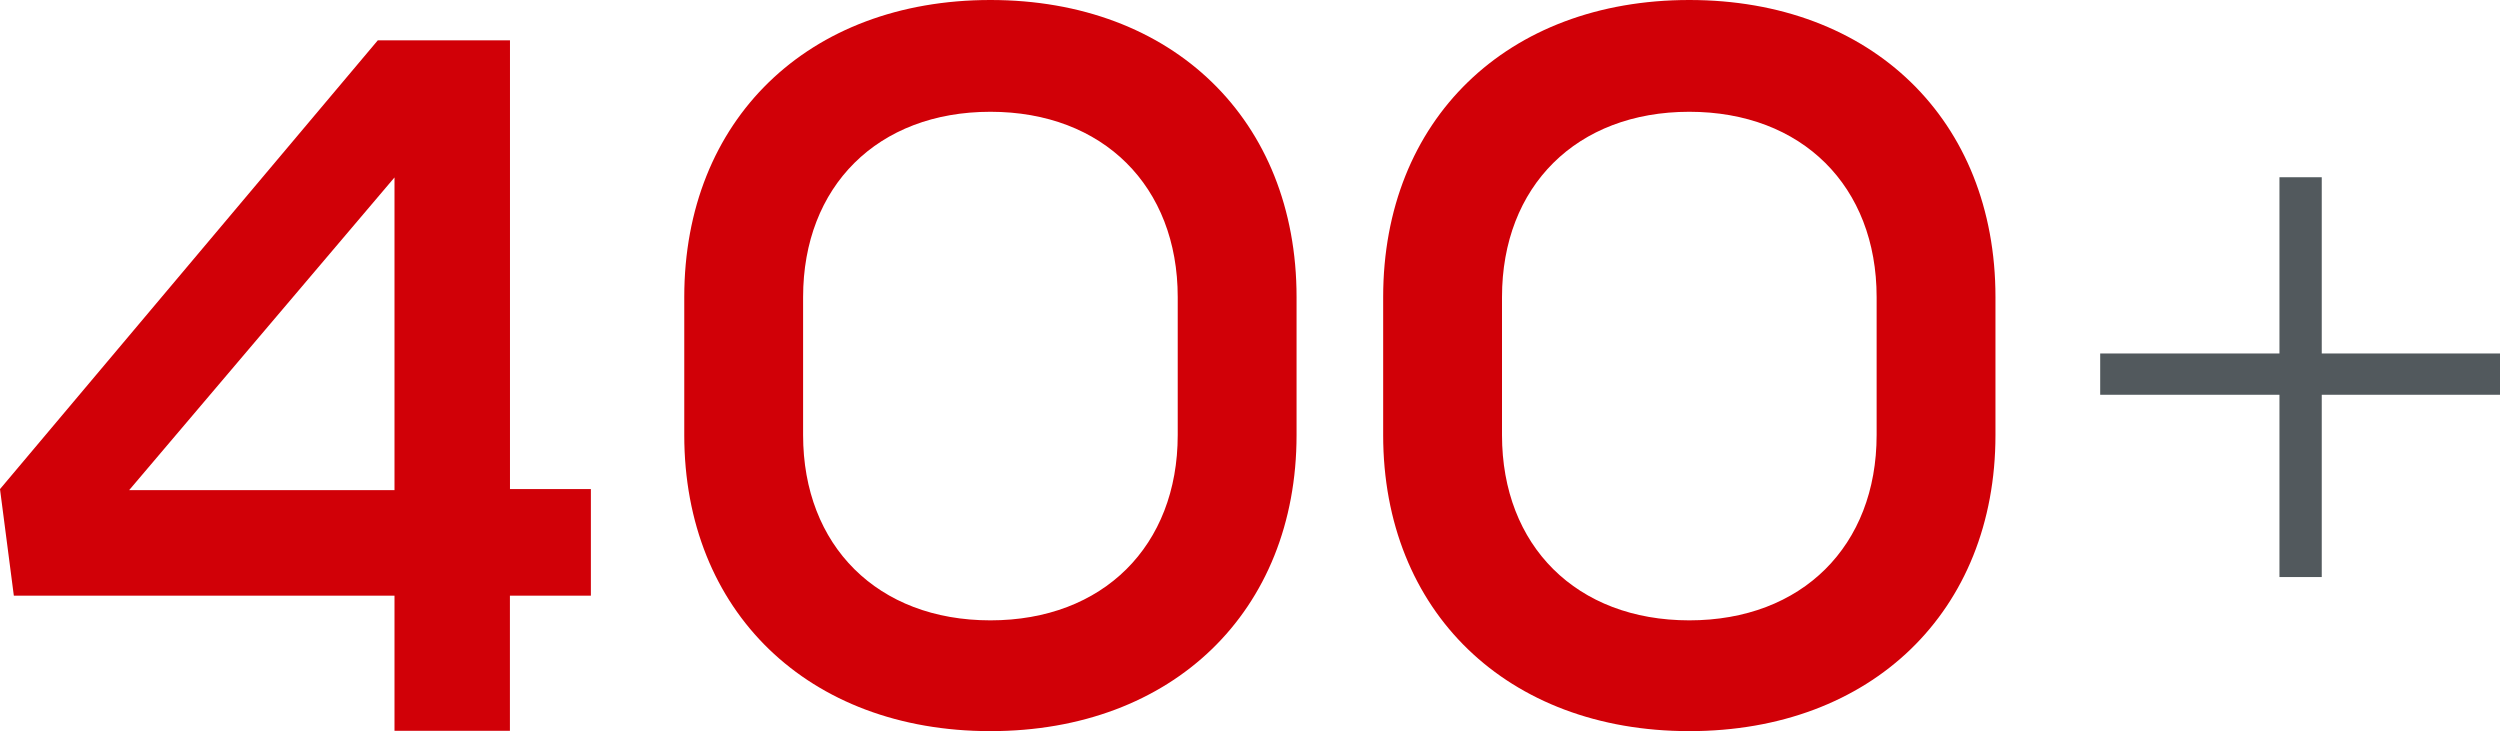
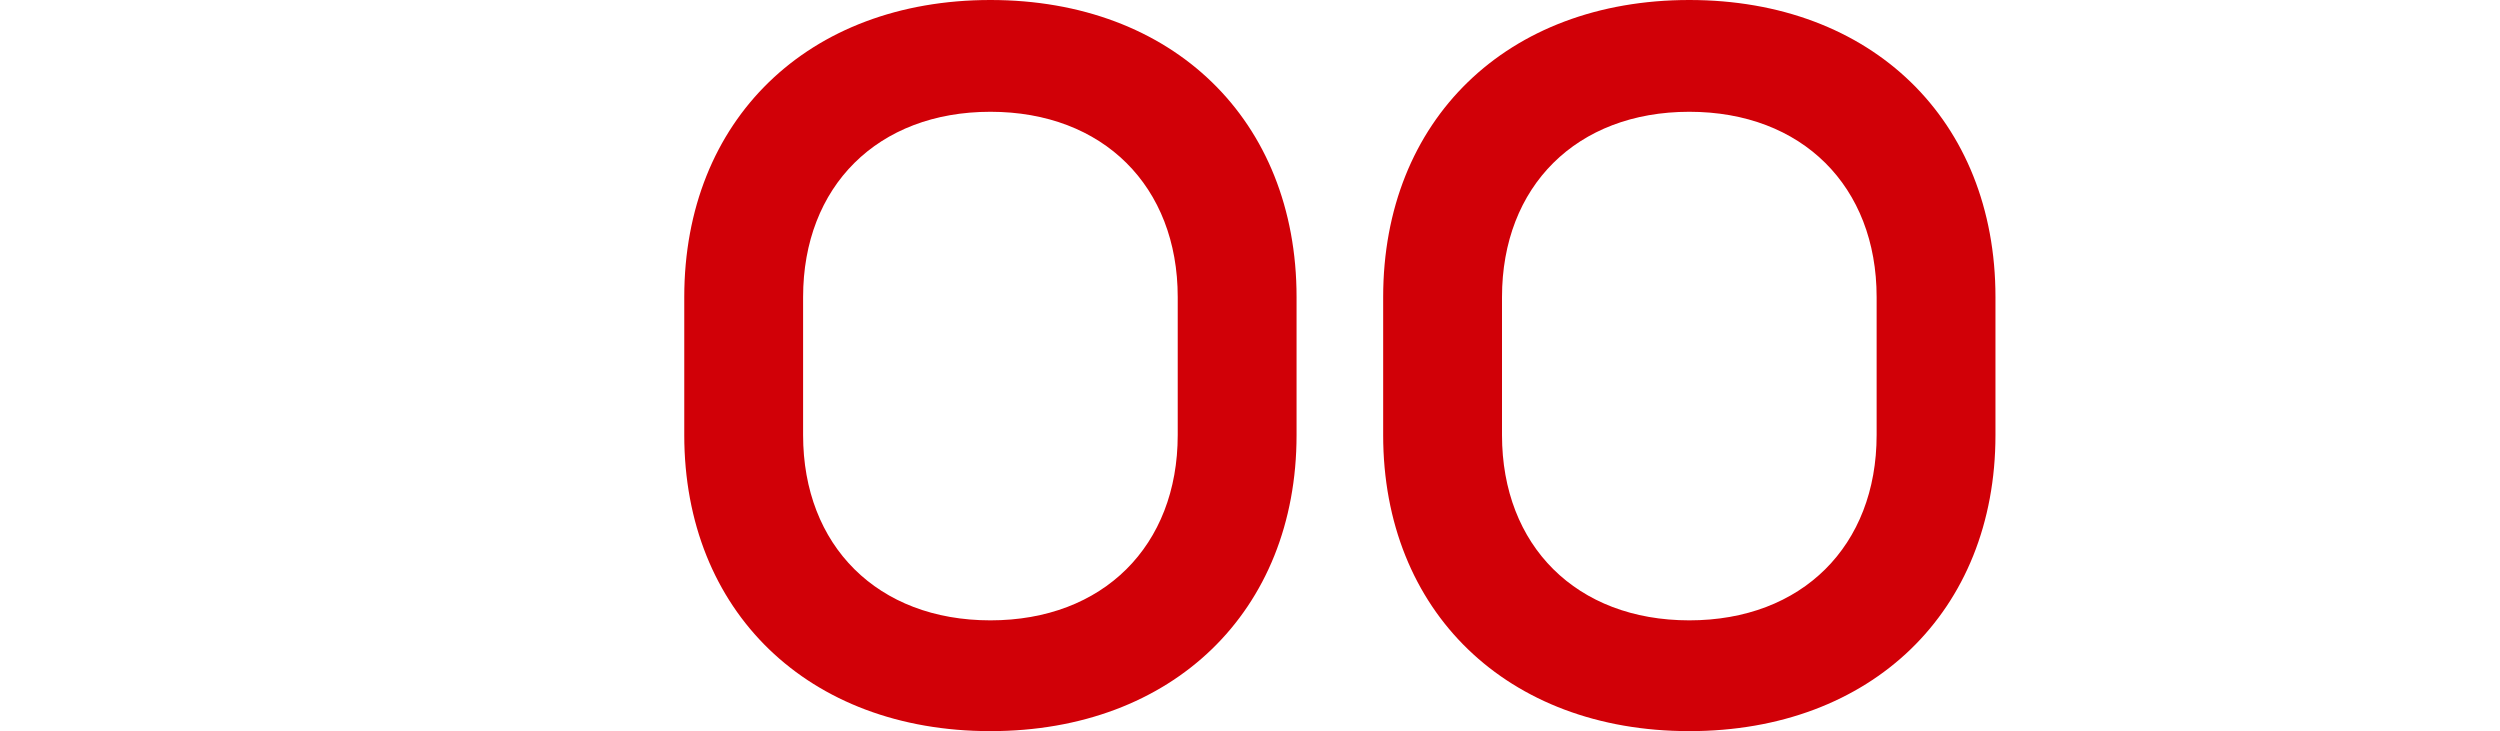
<svg xmlns="http://www.w3.org/2000/svg" id="Layer_2" data-name="Layer 2" viewBox="0 0 372.37 108.9">
  <defs>
    <style>.cls-1{fill:#d10007}.cls-2{isolation:isolate}.cls-3{fill:#52595d}</style>
  </defs>
  <g id="Layer_1-2" data-name="Layer 1-2">
    <path class="cls-1" d="M101.92 64.8V44.25c0-26.4 18.45-44.25 45.6-44.25s45.6 17.85 45.6 44.25V64.8c0 26.25-18.45 44.1-45.6 44.1s-45.6-17.85-45.6-44.1zm73.5 0V44.25c0-16.5-11.1-27.6-27.9-27.6s-27.9 11.1-27.9 27.6V64.8c0 16.5 11.1 27.6 27.9 27.6s27.9-11.1 27.9-27.6zm30.6 0V44.25c0-26.4 18.45-44.25 45.6-44.25s45.6 17.85 45.6 44.25V64.8c0 26.25-18.45 44.1-45.6 44.1s-45.6-17.85-45.6-44.1zm73.5 0V44.25c0-16.5-11.1-27.6-27.9-27.6s-27.9 11.1-27.9 27.6V64.8c0 16.5 11.1 27.6 27.9 27.6s27.9-11.1 27.9-27.6z" />
-     <path class="cls-3" d="M345.82 58.8v27.15h-6.3V58.8h-26.7v-6.15h26.7V26.4h6.3v26.25h26.55v6.15h-26.55z" />
  </g>
-   <path class="cls-2 cls-2 cls-1" d="M75.95 88.72v20.13H58.76V88.72H2.06L0 72.85 56.27 6.01h19.69v66.84h12.05v15.87H75.96zM58.76 73V26.43L19.24 73h39.52z" />
</svg>